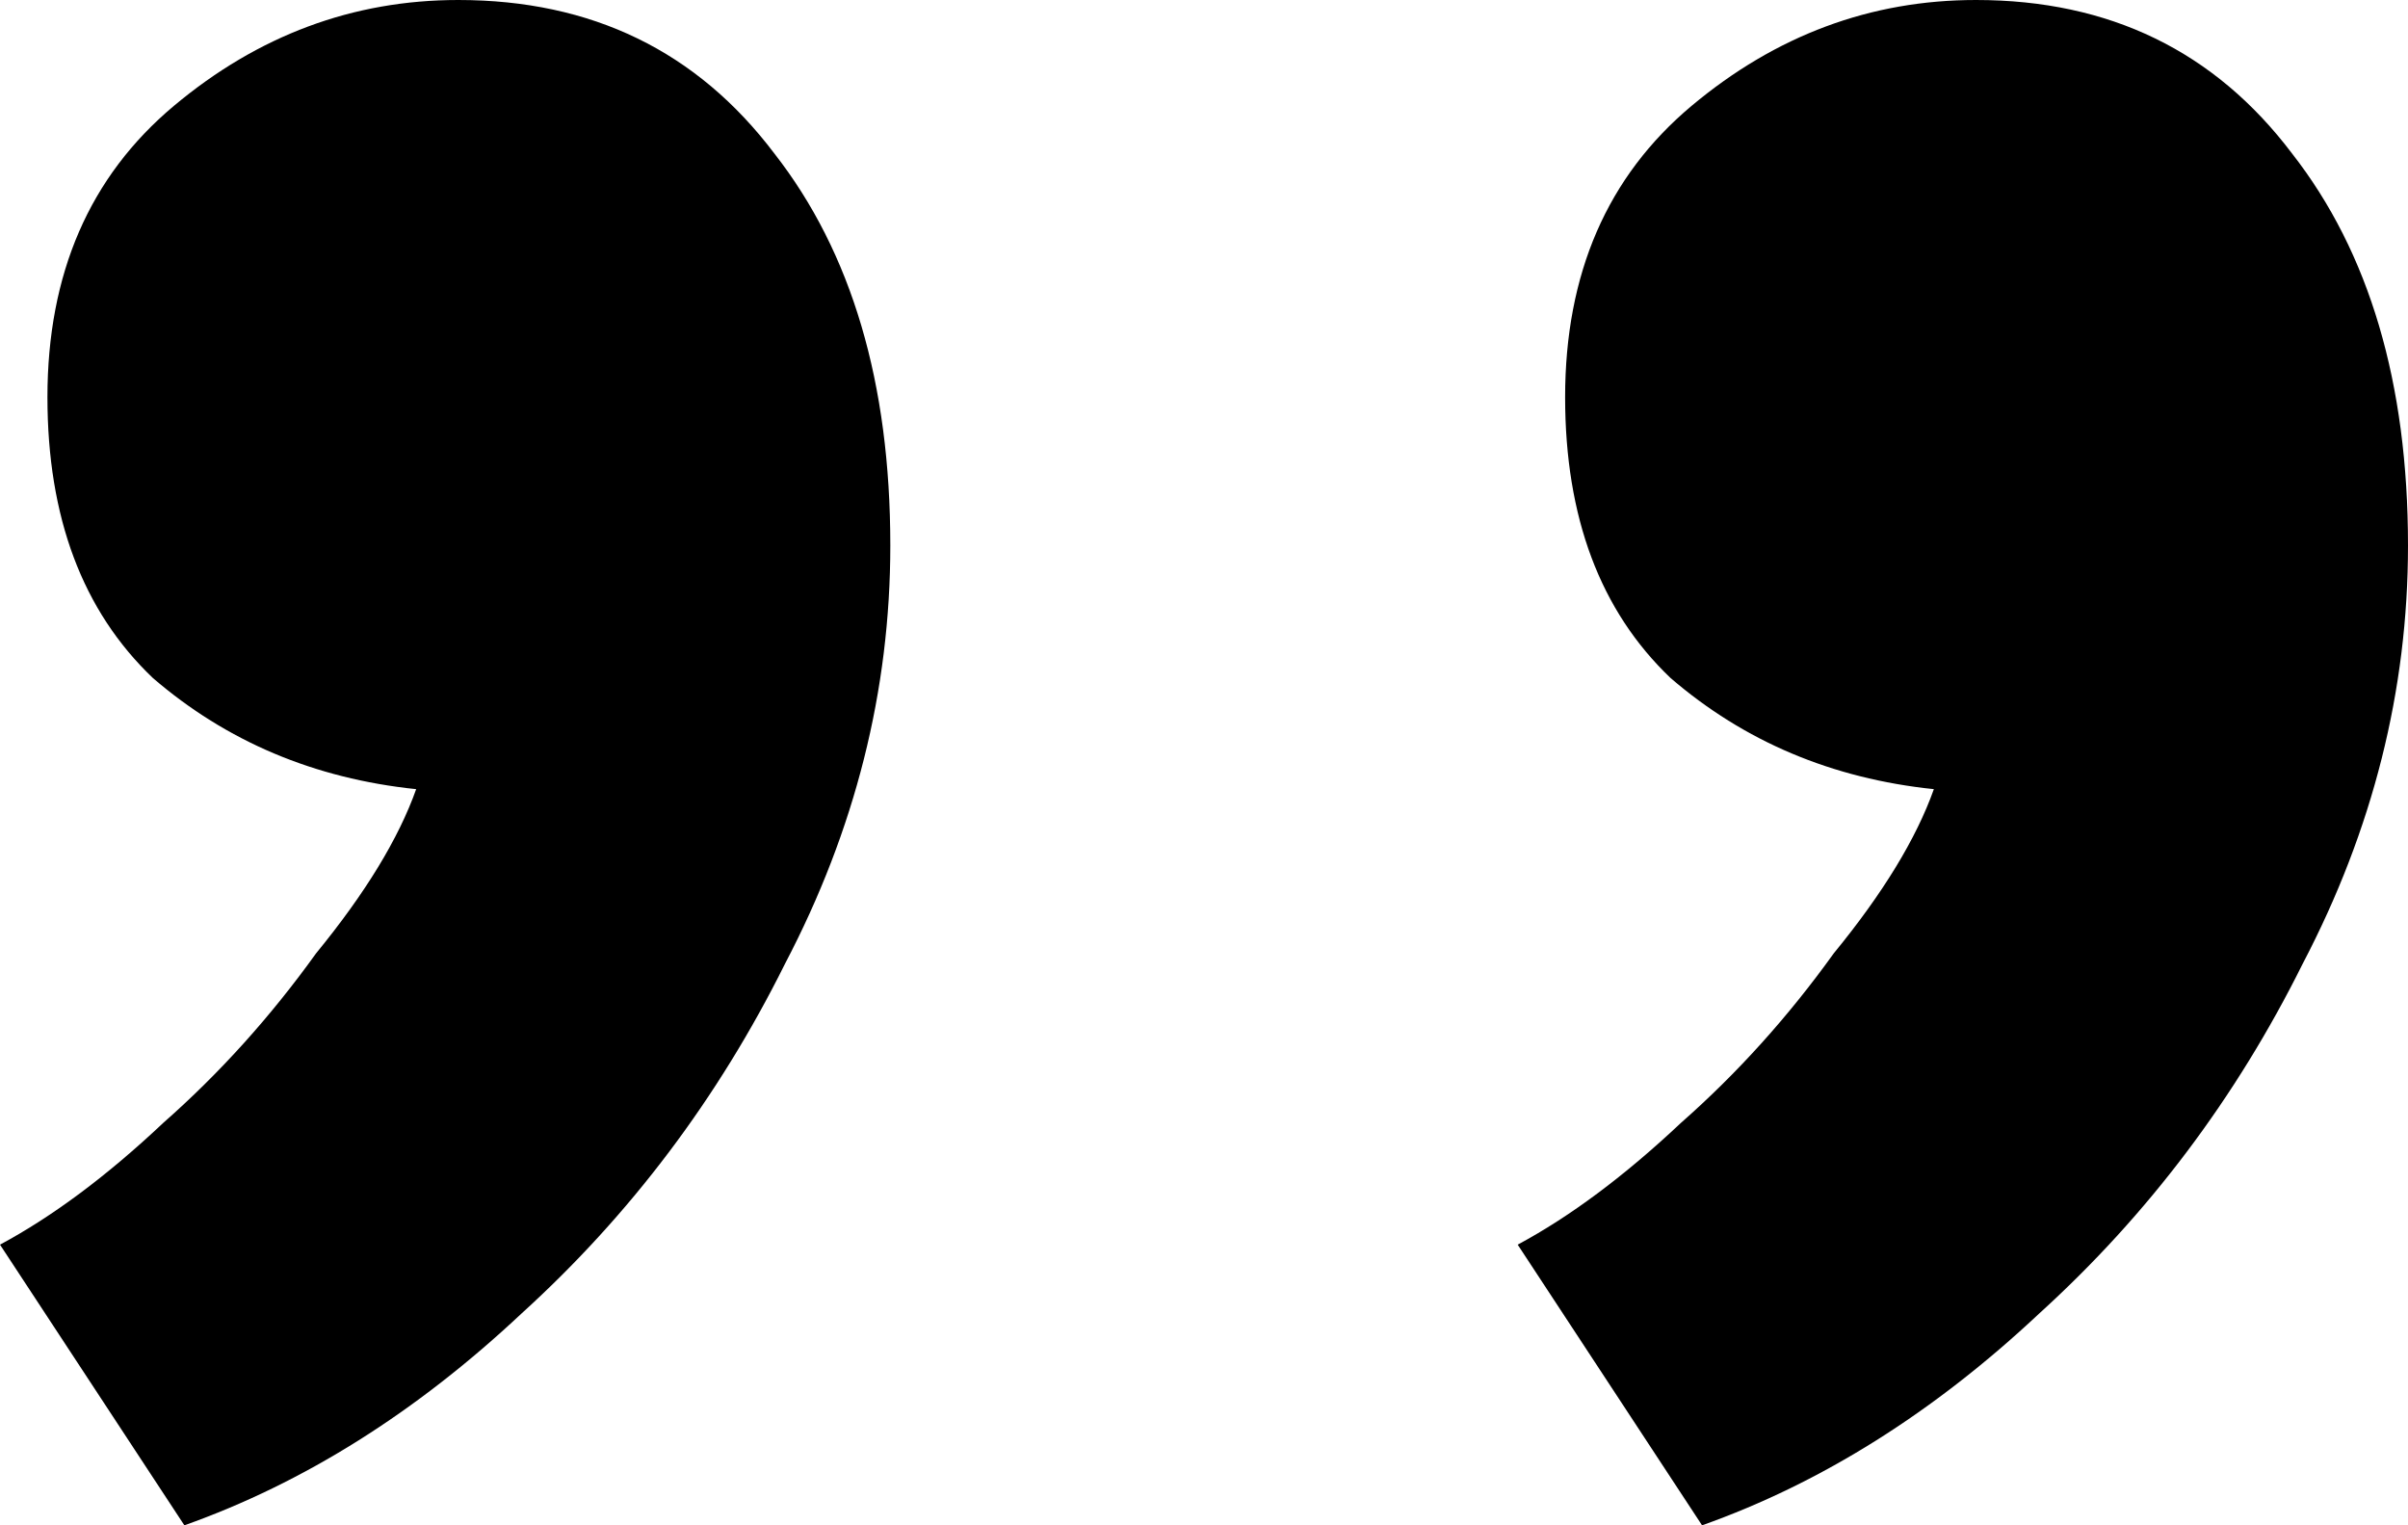
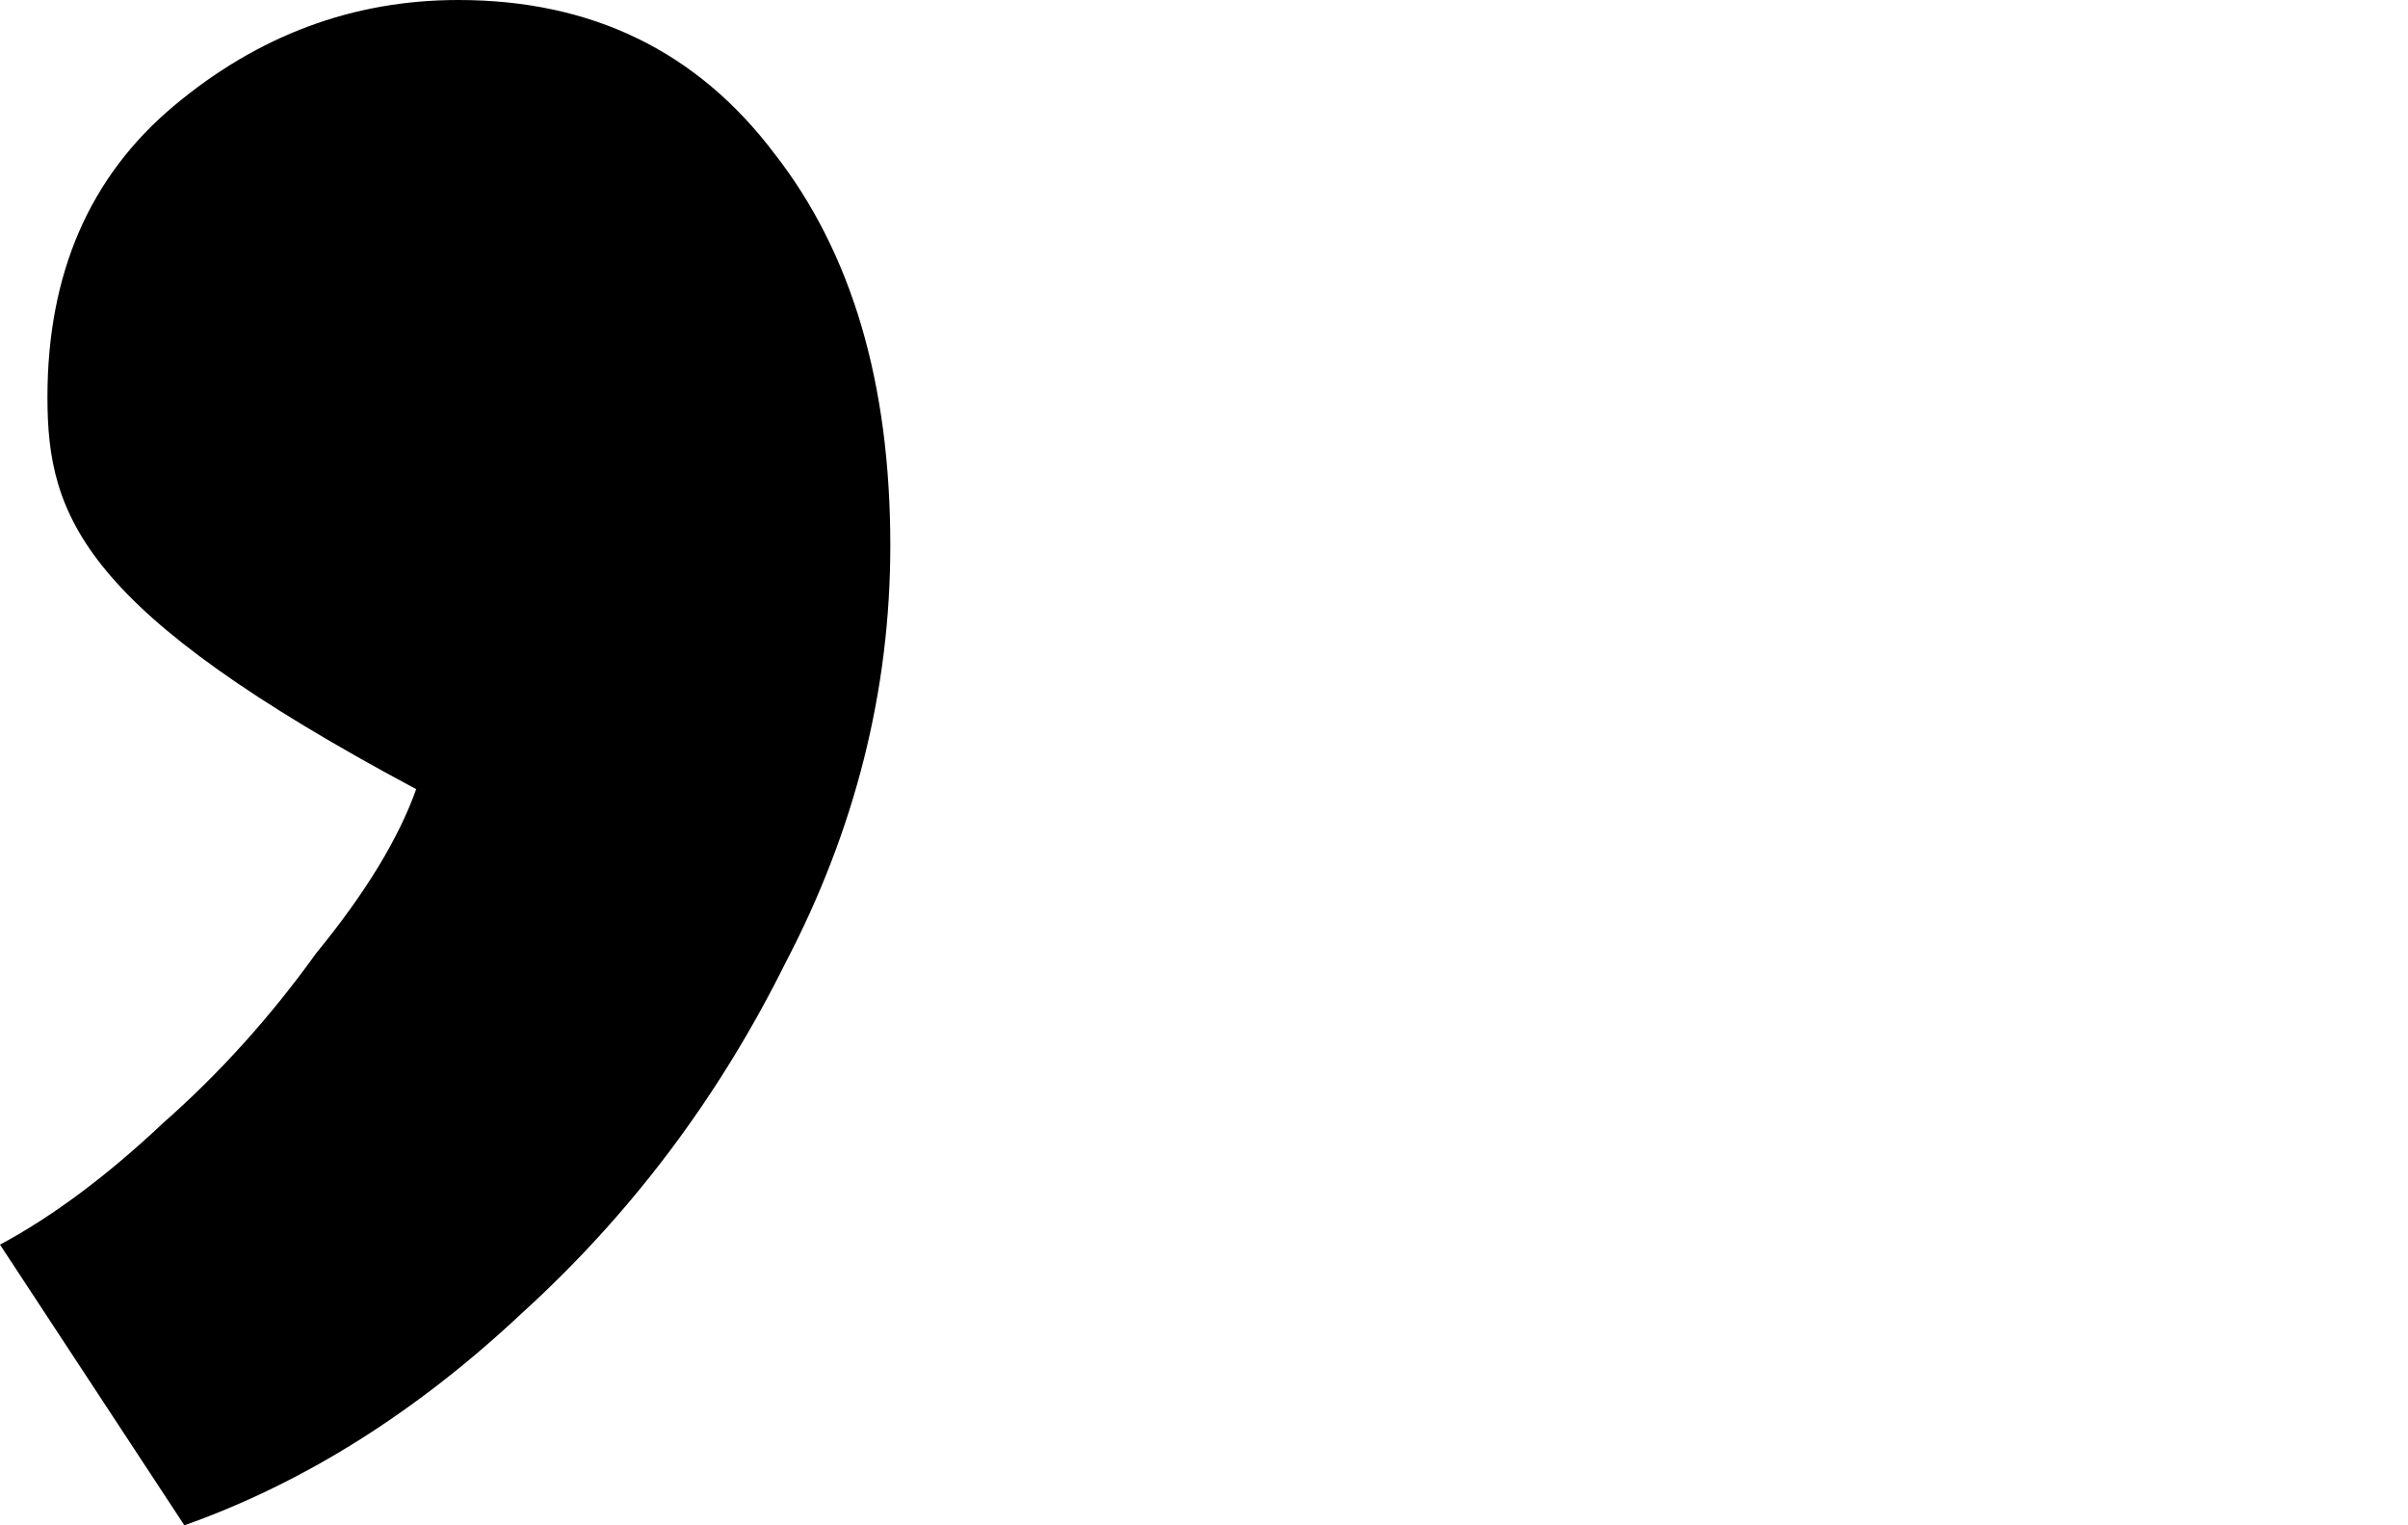
<svg xmlns="http://www.w3.org/2000/svg" width="30" height="19" viewBox="0 0 30 19" fill="none">
-   <path d="M2.297 19L0 15.504C0.656 15.152 1.335 14.646 2.035 13.986C2.735 13.37 3.369 12.667 3.938 11.875C4.551 11.127 4.966 10.446 5.185 9.83C3.916 9.698 2.822 9.236 1.903 8.444C1.028 7.609 0.591 6.443 0.591 4.948C0.591 3.409 1.116 2.199 2.166 1.319C3.216 0.44 4.397 0 5.71 0C7.373 0 8.685 0.638 9.648 1.913C10.611 3.145 11.092 4.772 11.092 6.795C11.092 8.598 10.655 10.336 9.779 12.007C8.948 13.678 7.854 15.13 6.498 16.361C5.185 17.593 3.785 18.472 2.297 19Z" fill="black" />
-   <path d="M21.205 19L18.908 15.504C19.564 15.152 20.242 14.646 20.943 13.986C21.643 13.37 22.277 12.667 22.846 11.875C23.459 11.127 23.874 10.446 24.093 9.83C22.824 9.698 21.73 9.236 20.811 8.444C19.936 7.609 19.499 6.443 19.499 4.948C19.499 3.409 20.024 2.199 21.074 1.319C22.124 0.44 23.305 0 24.618 0C26.281 0 27.593 0.638 28.556 1.913C29.519 3.145 30 4.772 30 6.795C30 8.598 29.562 10.336 28.687 12.007C27.856 13.678 26.762 15.13 25.406 16.361C24.093 17.593 22.693 18.472 21.205 19Z" fill="black" />
+   <path d="M2.297 19L0 15.504C0.656 15.152 1.335 14.646 2.035 13.986C2.735 13.37 3.369 12.667 3.938 11.875C4.551 11.127 4.966 10.446 5.185 9.83C1.028 7.609 0.591 6.443 0.591 4.948C0.591 3.409 1.116 2.199 2.166 1.319C3.216 0.44 4.397 0 5.71 0C7.373 0 8.685 0.638 9.648 1.913C10.611 3.145 11.092 4.772 11.092 6.795C11.092 8.598 10.655 10.336 9.779 12.007C8.948 13.678 7.854 15.13 6.498 16.361C5.185 17.593 3.785 18.472 2.297 19Z" fill="black" />
</svg>